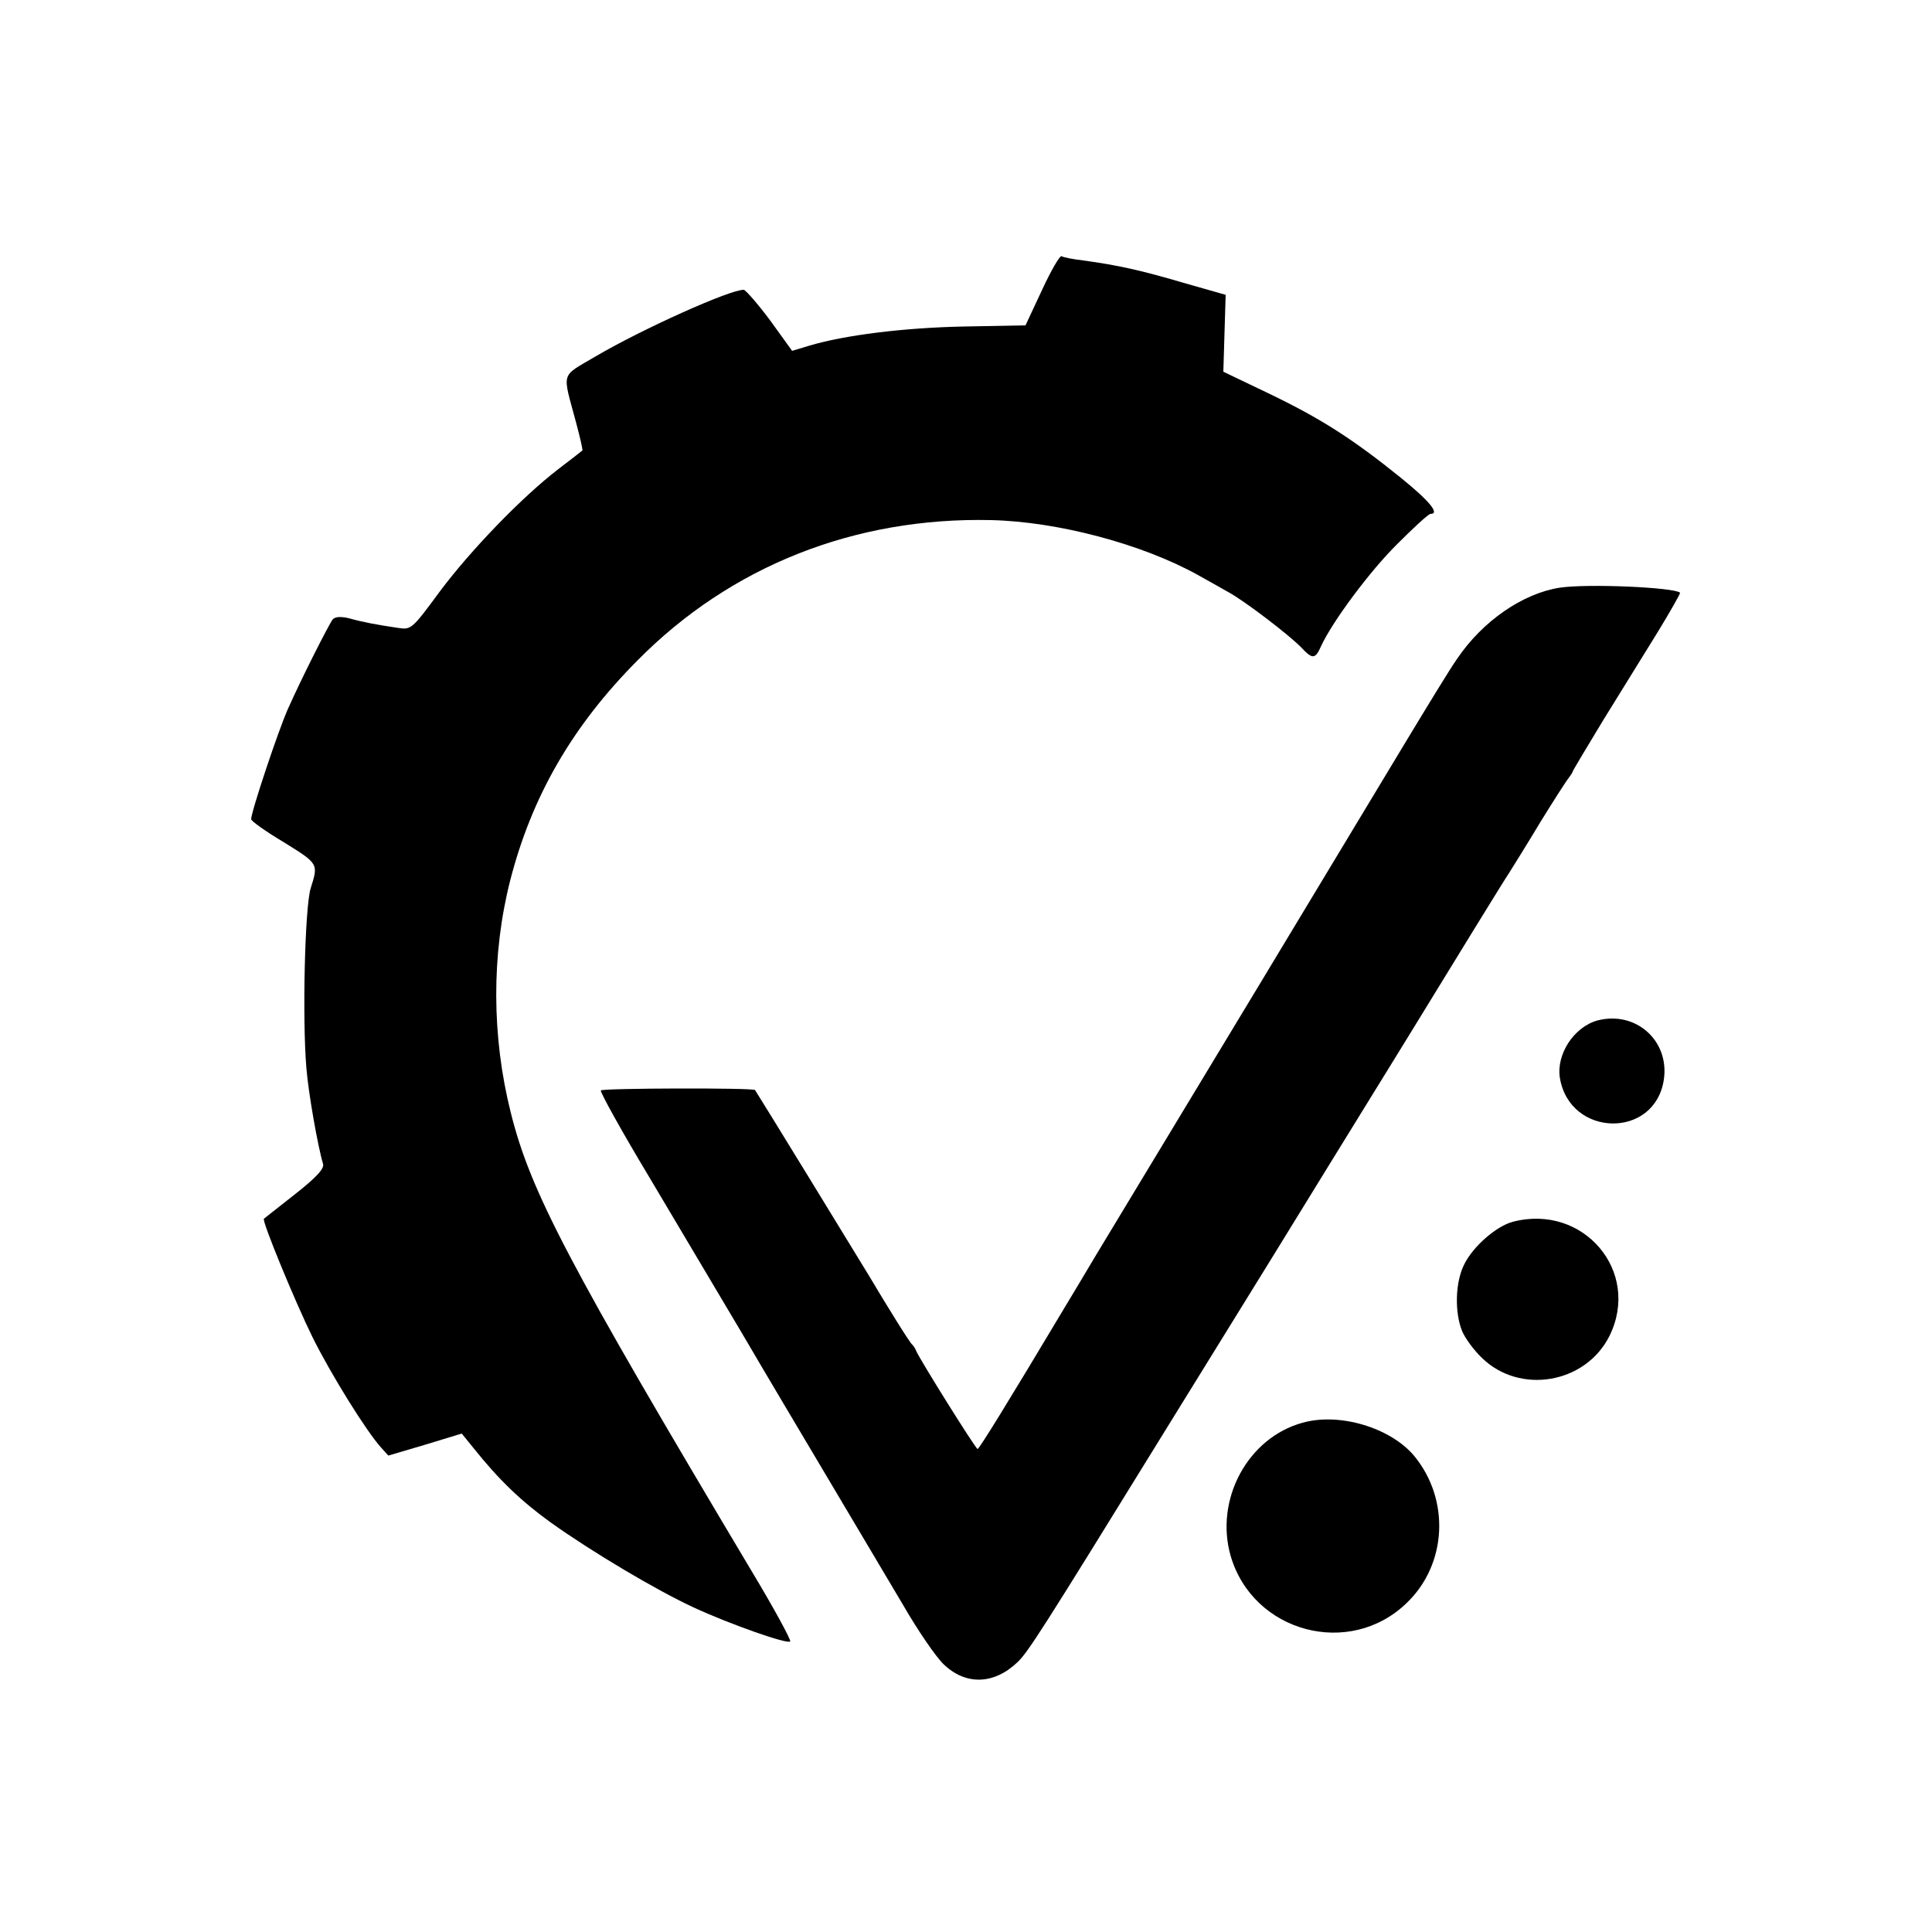
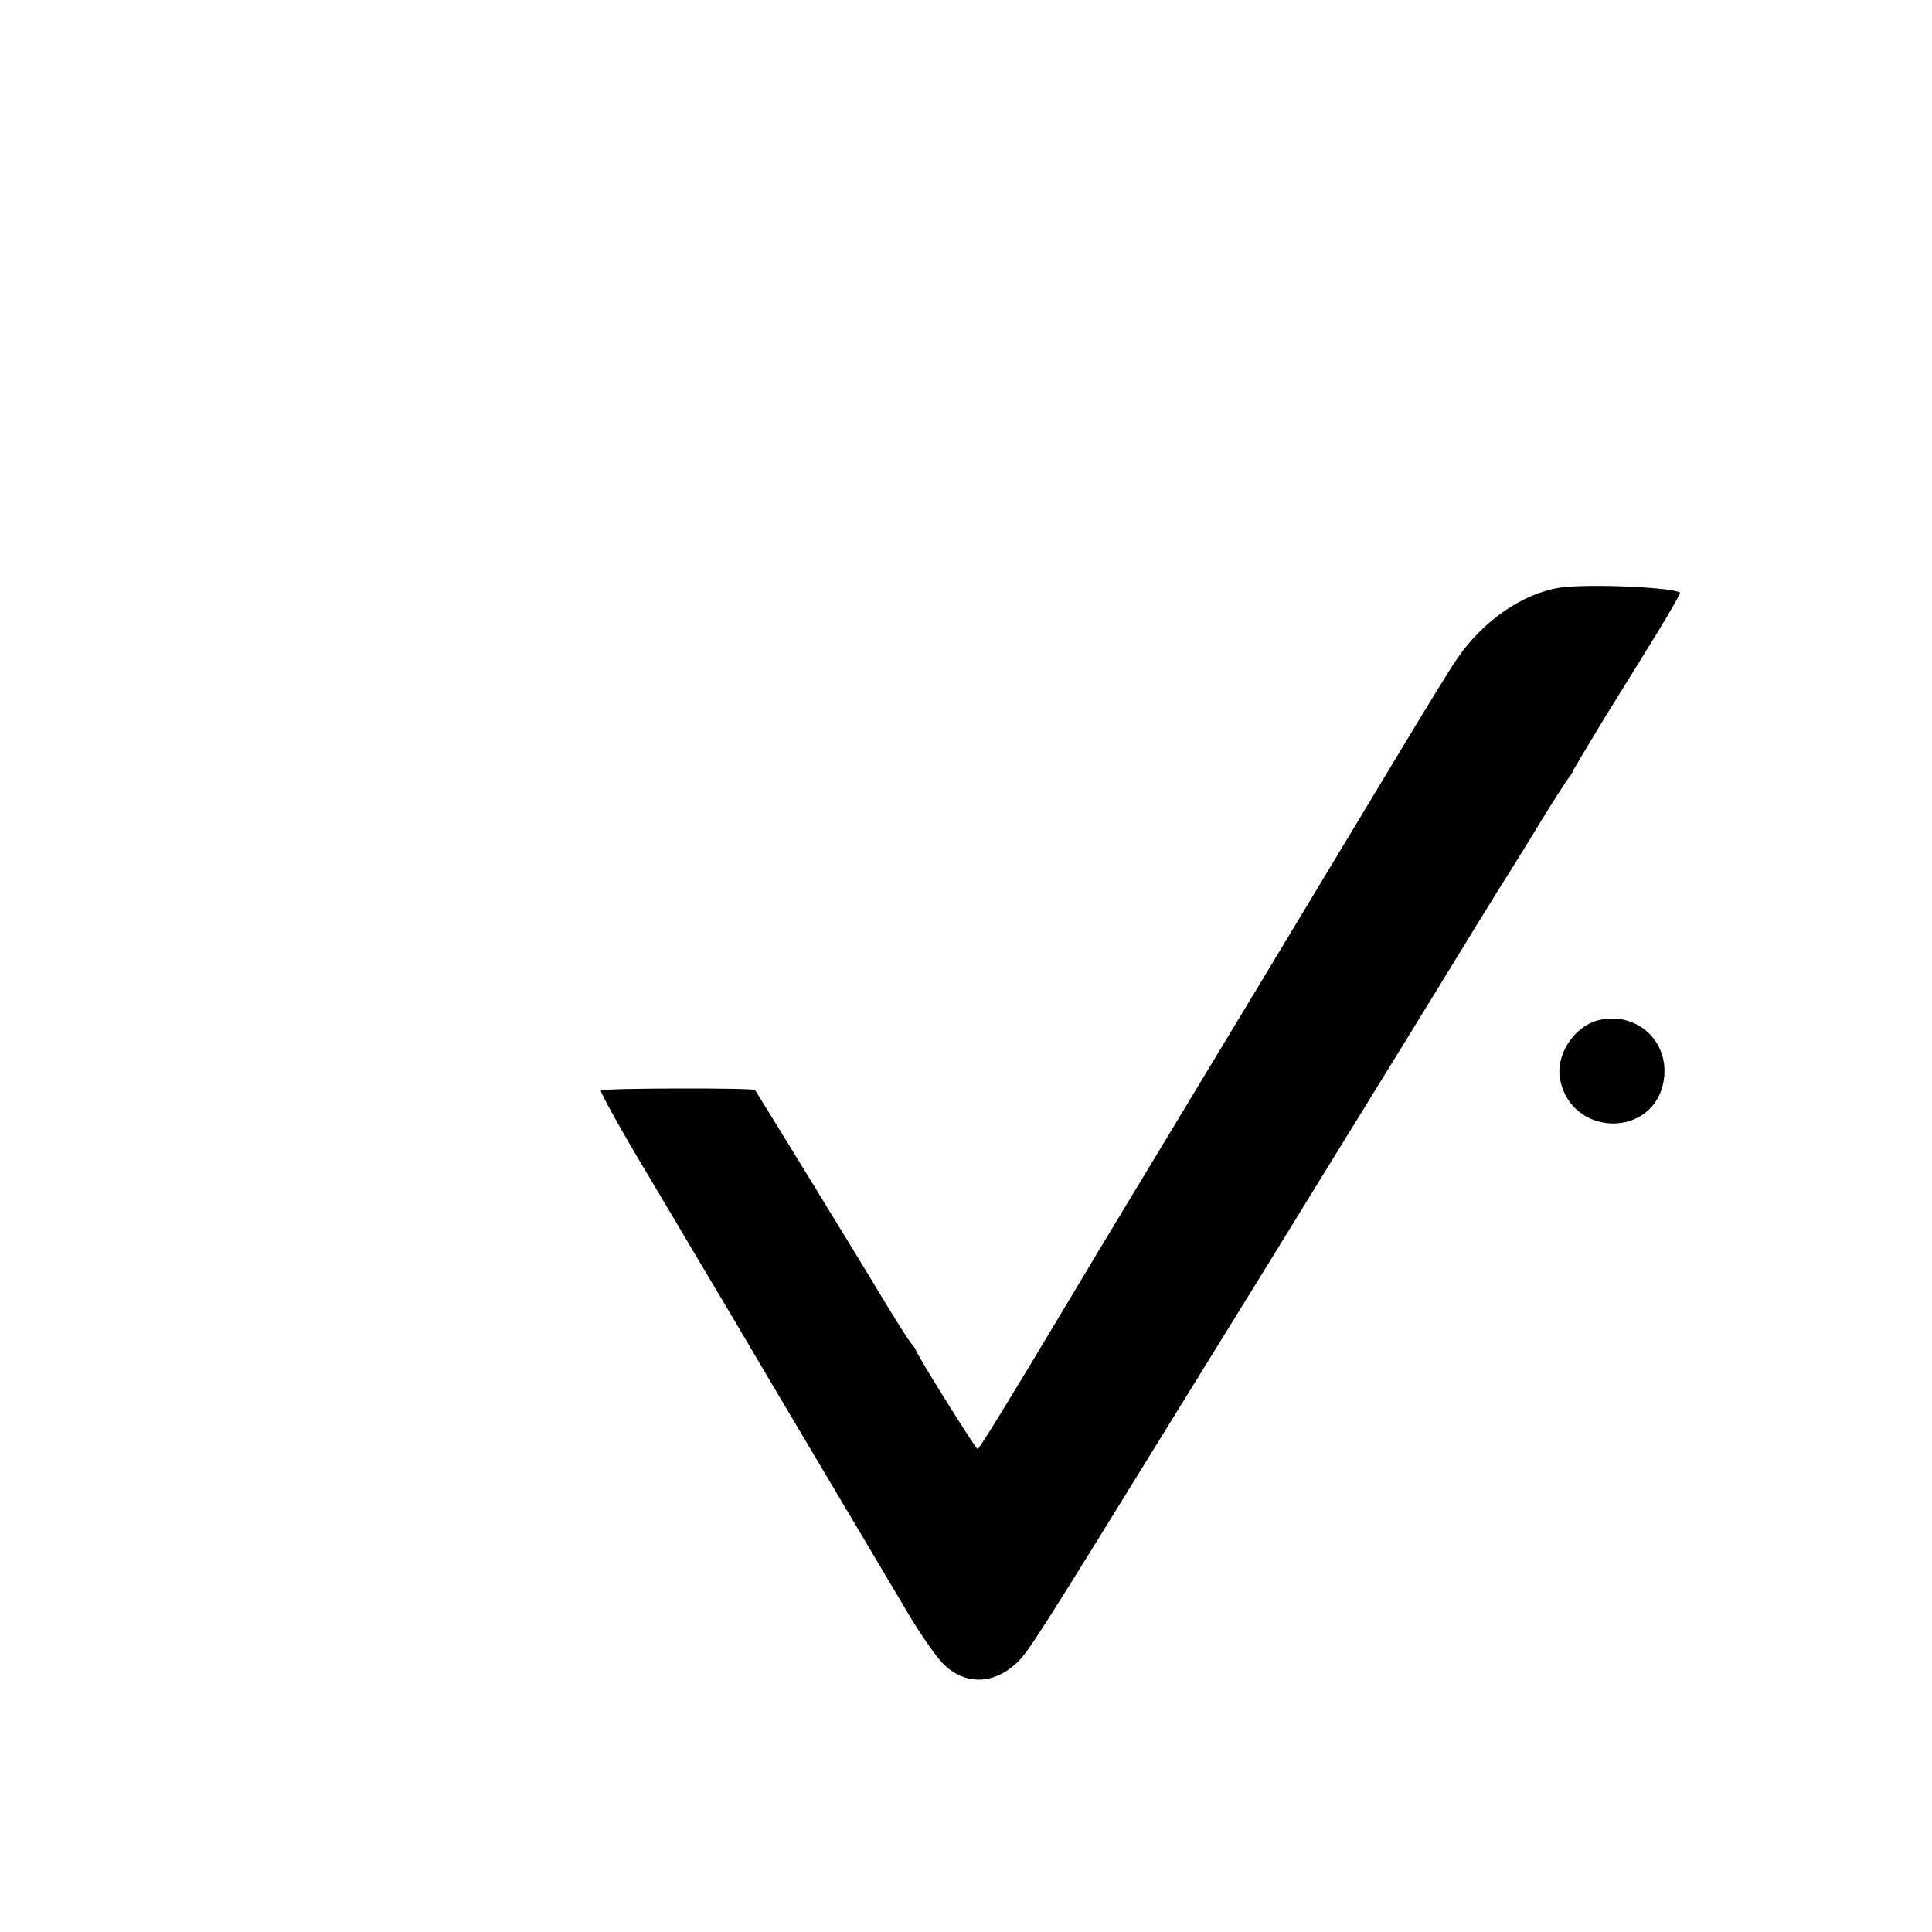
<svg xmlns="http://www.w3.org/2000/svg" version="1.0" width="500pt" height="500pt" viewBox="0 0 500 500" preserveAspectRatio="xMidYMid meet">
  <g transform="translate(0,500) scale(0.1,-0.1)" fill="#000000" stroke="none">
-     <path d="M2697 4250 l-43 -92 -159 -3 c-154 -3 -309 -22 -402 -50 l-43 -13 -57 79 c-32 43 -63 78 -68 79 -35 1 -262 -101 -383 -172 -93 -55 -87 -37 -51 -172 10 -38 18 -71 16 -72 -1 -1 -29 -23 -62 -48 -95 -73 -227 -210 -307 -317 -72 -98 -74 -99 -108 -94 -54 8 -92 15 -127 25 -22 5 -35 4 -42 -3 -11 -15 -81 -153 -116 -232 -25 -56 -95 -266 -95 -285 0 -5 38 -32 85 -60 90 -56 89 -55 69 -119 -15 -48 -22 -338 -11 -466 5 -62 29 -200 43 -247 4 -12 -17 -35 -73 -79 -43 -34 -79 -62 -80 -63 -6 -5 82 -218 126 -307 47 -95 139 -243 177 -285 l19 -21 95 28 95 29 30 -37 c67 -84 124 -138 200 -193 108 -77 273 -175 370 -220 93 -43 243 -96 250 -88 3 3 -42 86 -101 184 -474 795 -571 980 -622 1184 -50 199 -50 410 -2 600 56 219 161 401 330 571 241 244 562 371 915 363 173 -4 391 -62 535 -142 25 -14 61 -34 80 -45 42 -23 156 -110 188 -143 29 -31 36 -30 51 4 29 63 126 194 198 265 42 42 80 77 85 77 25 0 -2 33 -76 93 -125 101 -208 154 -341 218 l-119 57 3 100 3 99 -109 31 c-108 32 -171 46 -260 58 -26 3 -51 8 -56 11 -4 2 -27 -37 -50 -87z" />
    <path d="M4036 3479 c-95 -15 -199 -86 -265 -184 -16 -22 -75 -119 -133 -215 -90 -150 -647 -1073 -802 -1329 -28 -47 -62 -104 -76 -127 -153 -256 -226 -374 -230 -374 -5 0 -151 234 -159 254 -2 6 -7 13 -10 16 -6 4 -63 96 -113 180 -21 35 -290 474 -294 479 -5 6 -393 5 -399 -1 -3 -3 54 -106 128 -229 73 -123 180 -303 237 -399 56 -96 158 -267 225 -380 67 -113 154 -259 193 -325 38 -66 85 -134 104 -152 57 -55 130 -53 191 5 28 27 59 75 387 607 95 154 219 354 275 445 56 91 211 343 345 560 133 217 252 411 265 430 12 19 50 80 83 135 34 55 66 105 72 112 5 7 10 14 10 16 0 2 36 62 79 133 44 71 107 173 141 228 33 54 59 100 58 102 -15 14 -239 24 -312 13z" />
    <path d="M4134 2359 c-61 -17 -107 -88 -97 -149 26 -154 246 -158 269 -4 15 101 -73 179 -172 153z" />
-     <path d="M3915 1838 c-42 -11 -102 -63 -125 -109 -24 -46 -26 -125 -6 -174 8 -19 31 -50 51 -69 98 -96 268 -67 330 56 83 167 -67 344 -250 296z" />
-     <path d="M3371 1318 c-142 -39 -228 -199 -186 -345 58 -198 308 -265 456 -121 104 100 112 267 19 380 -61 73 -193 113 -289 86z" />
  </g>
</svg>